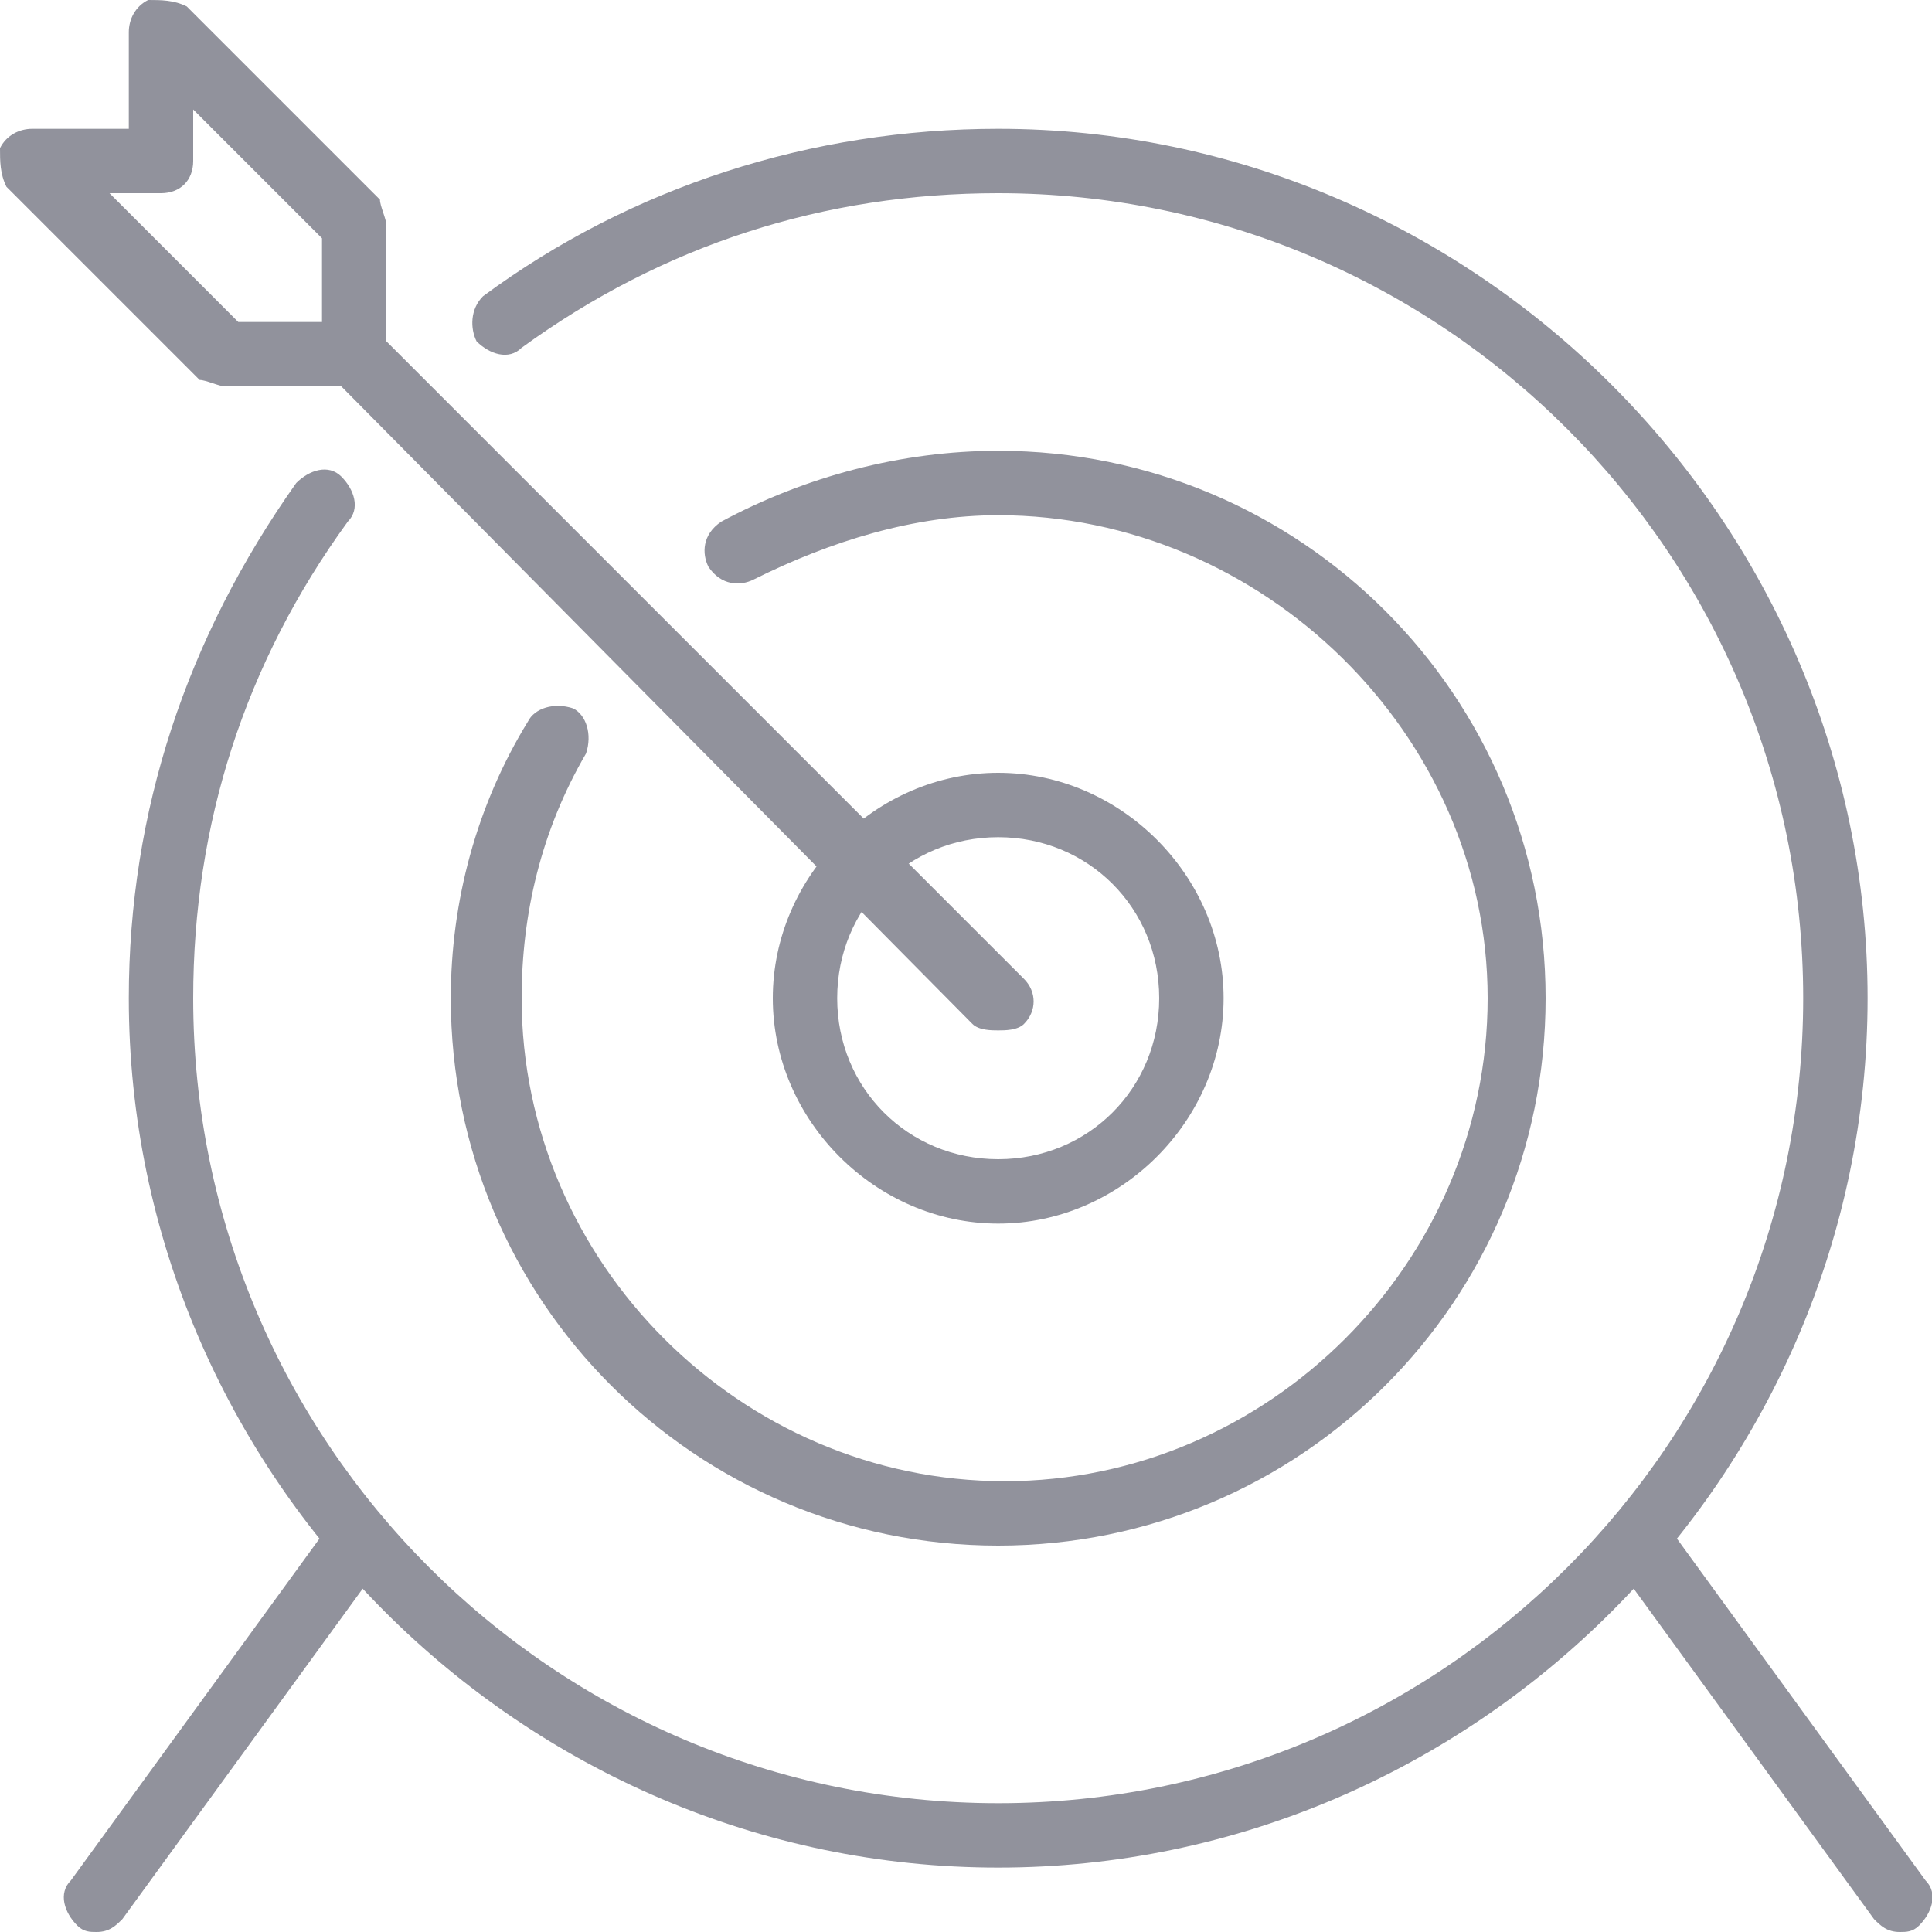
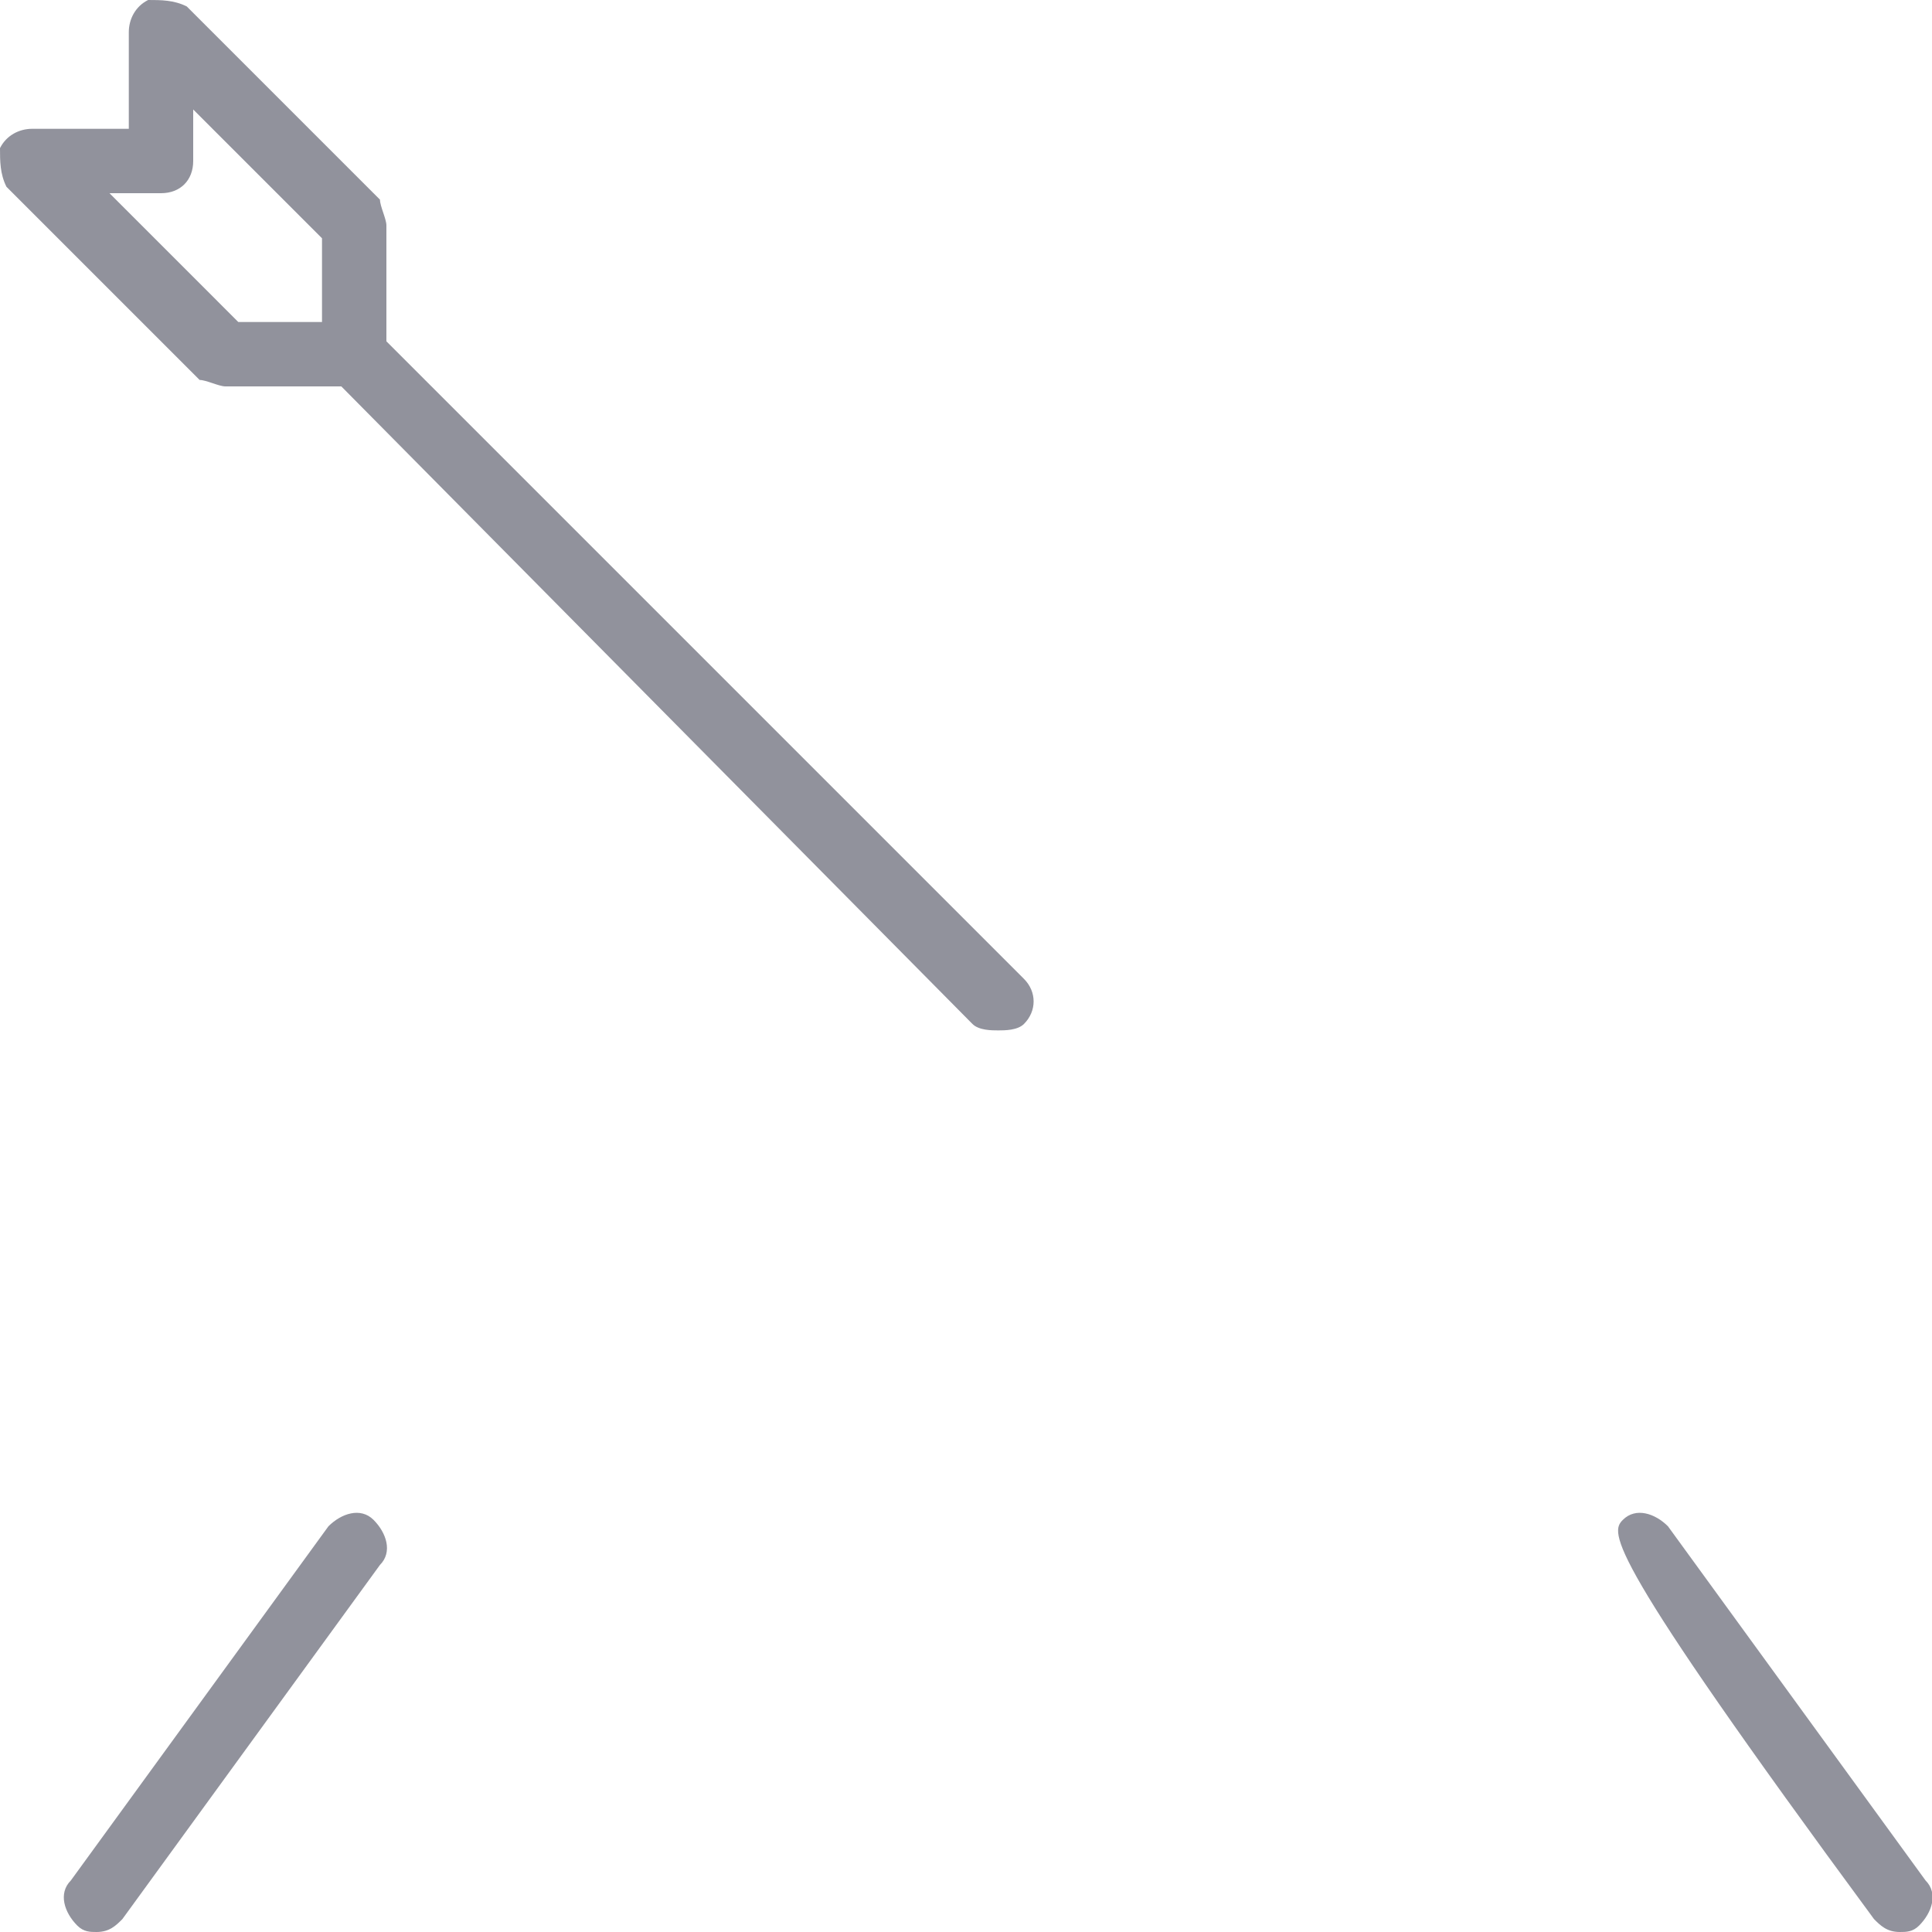
<svg xmlns="http://www.w3.org/2000/svg" version="1.1" x="0" y="0" width="30" height="30" viewBox="0, 0, 30, 30">
  <g id="Layer_1">
    <g>
      <g>
-         <path d="M15.5,19 C13.6,19 12,17.4 12,15.5 C12,13.6 13.6,12 15.5,12 C17.4,12 19,13.6 19,15.5 C19,17.4 17.4,19 15.5,19 z M15.5,13 C14.1,13 13,14.1 13,15.5 C13,16.9 14.1,18 15.5,18 C16.9,18 18,16.9 18,15.5 C18,14.1 16.9,13 15.5,13 z" fill="#91929C" />
-         <path d="M15.5,29 C8.1,29 2,22.9 2,15.5 C2,12.6 2.9,9.9 4.6,7.5 C4.8,7.3 5.1,7.2 5.3,7.4 C5.5,7.6 5.6,7.9 5.4,8.1 C3.8,10.3 3,12.8 3,15.5 C3,22.4 8.6,28 15.5,28 C22.4,28 28,22.4 28,15.5 C28,8.6 22.4,3 15.5,3 C12.8,3 10.3,3.8 8.1,5.4 C7.9,5.6 7.6,5.5 7.4,5.3 C7.3,5.1 7.3,4.8 7.5,4.6 C9.8,2.9 12.6,2 15.5,2 C22.9,2 29,8.1 29,15.5 C29,22.9 22.9,29 15.5,29 z" fill="#91929C" />
-         <path d="M15.5,24 C10.8,24 7,20.2 7,15.5 C7,14 7.4,12.5 8.2,11.2 C8.3,11 8.6,10.9 8.9,11 C9.1,11.1 9.2,11.4 9.1,11.7 C8.4,12.9 8.1,14.2 8.1,15.5 C8.1,19.6 11.5,23 15.6,23 C19.7,23 23.1,19.6 23.1,15.5 C23.1,11.4 19.6,8 15.5,8 C14.2,8 12.9,8.4 11.7,9 C11.5,9.1 11.2,9.1 11,8.8 C10.9,8.6 10.9,8.3 11.2,8.1 C12.5,7.4 14,7 15.5,7 C20.2,7 24,10.8 24,15.5 C24,20.2 20.2,24 15.5,24 z" fill="#91929C" />
        <path d="M15.5,16 C15.4,16 15.2,16 15.1,15.9 L5.3,6 L3.5,6 C3.4,6 3.2,5.9 3.1,5.9 L0.1,2.9 C-0,2.7 -0,2.5 -0,2.3 C0.1,2.1 0.3,2 0.5,2 L2,2 L2,0.5 C2,0.3 2.1,0.1 2.3,0 C2.5,0 2.7,0 2.9,0.1 L5.9,3.1 C5.9,3.2 6,3.4 6,3.5 L6,5.3 L15.9,15.2 C16.1,15.4 16.1,15.7 15.9,15.9 C15.8,16 15.6,16 15.5,16 z M3.7,5 L5,5 L5,3.7 L3,1.7 L3,2.5 C3,2.8 2.8,3 2.5,3 L1.7,3 L3.7,5 z" fill="#91929C" />
      </g>
-       <path d="M29.5,30 C29.3,30 29.2,29.9 29.1,29.8 L25.1,24.3 C24.9,24.1 25,23.8 25.2,23.6 C25.4,23.4 25.7,23.5 25.9,23.7 L29.9,29.2 C30.1,29.4 30,29.7 29.8,29.9 C29.7,30 29.6,30 29.5,30 z" fill="#91929C" />
+       <path d="M29.5,30 C29.3,30 29.2,29.9 29.1,29.8 C24.9,24.1 25,23.8 25.2,23.6 C25.4,23.4 25.7,23.5 25.9,23.7 L29.9,29.2 C30.1,29.4 30,29.7 29.8,29.9 C29.7,30 29.6,30 29.5,30 z" fill="#91929C" />
      <path d="M1.5,30 C1.4,30 1.3,30 1.2,29.9 C1,29.7 0.9,29.4 1.1,29.2 L5.1,23.7 C5.3,23.5 5.6,23.4 5.8,23.6 C6,23.8 6.1,24.1 5.9,24.3 L1.9,29.8 C1.8,29.9 1.7,30 1.5,30 z" fill="#91929C" />
    </g>
  </g>
</svg>